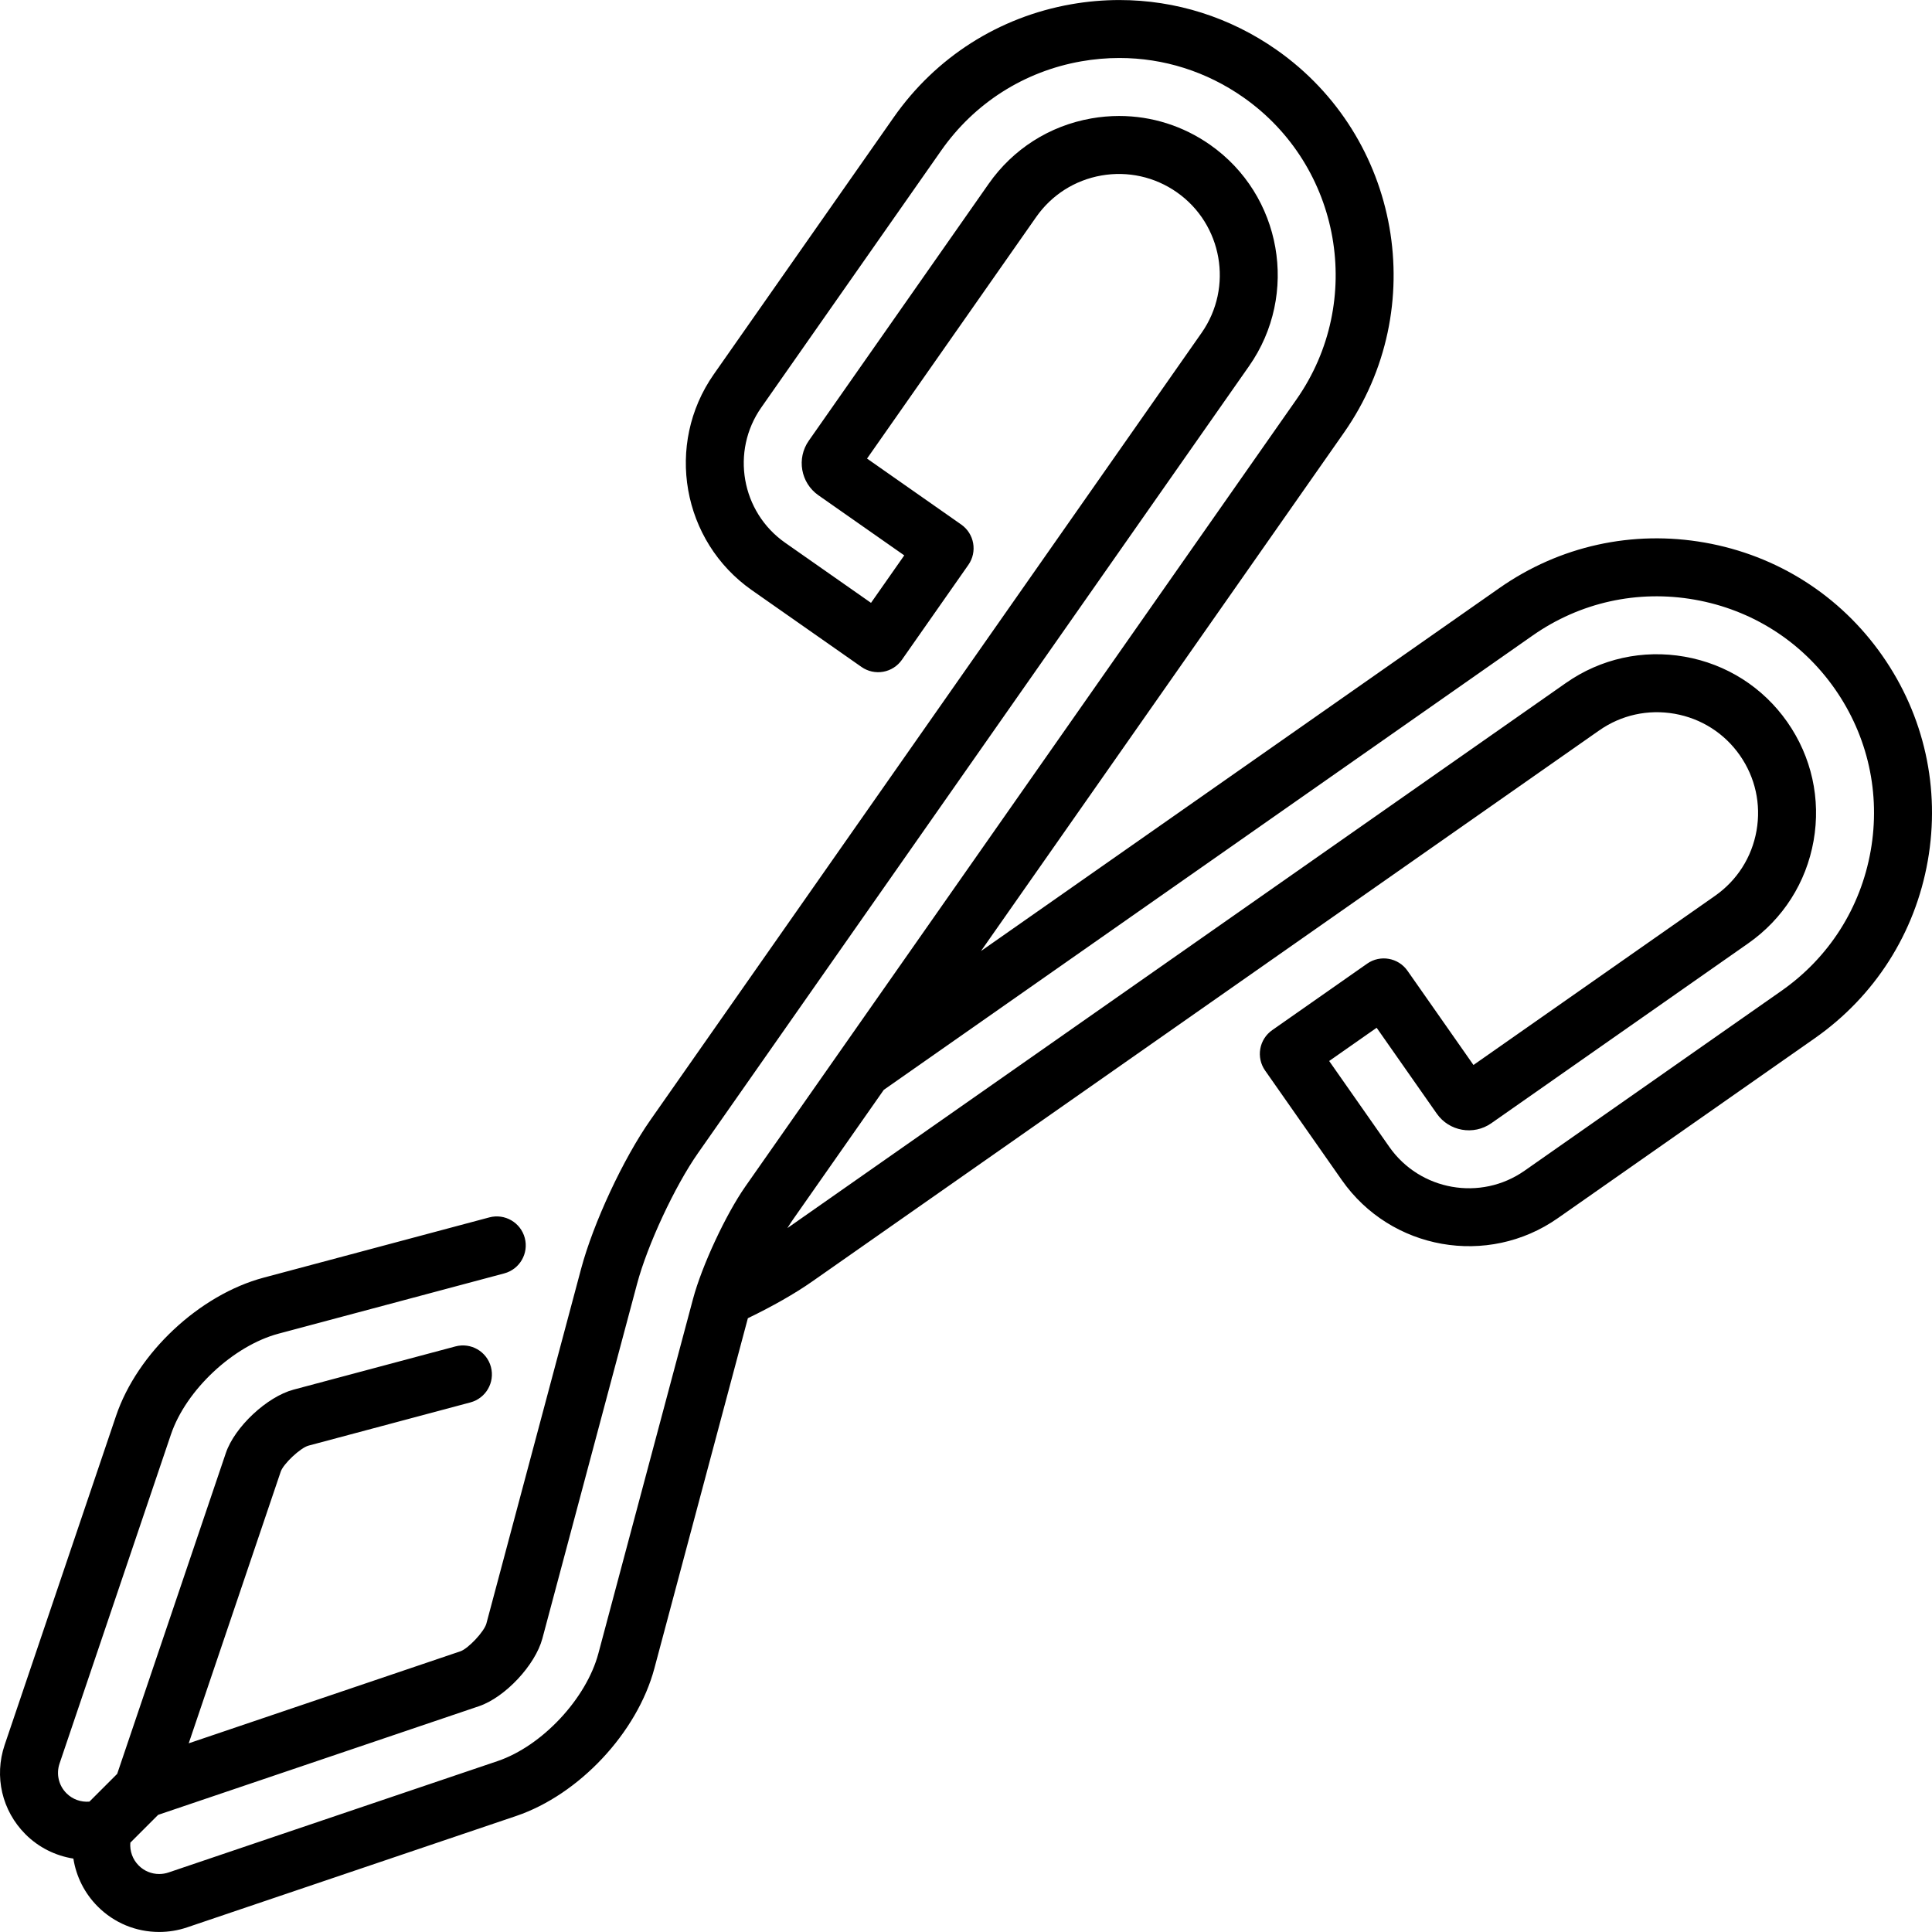
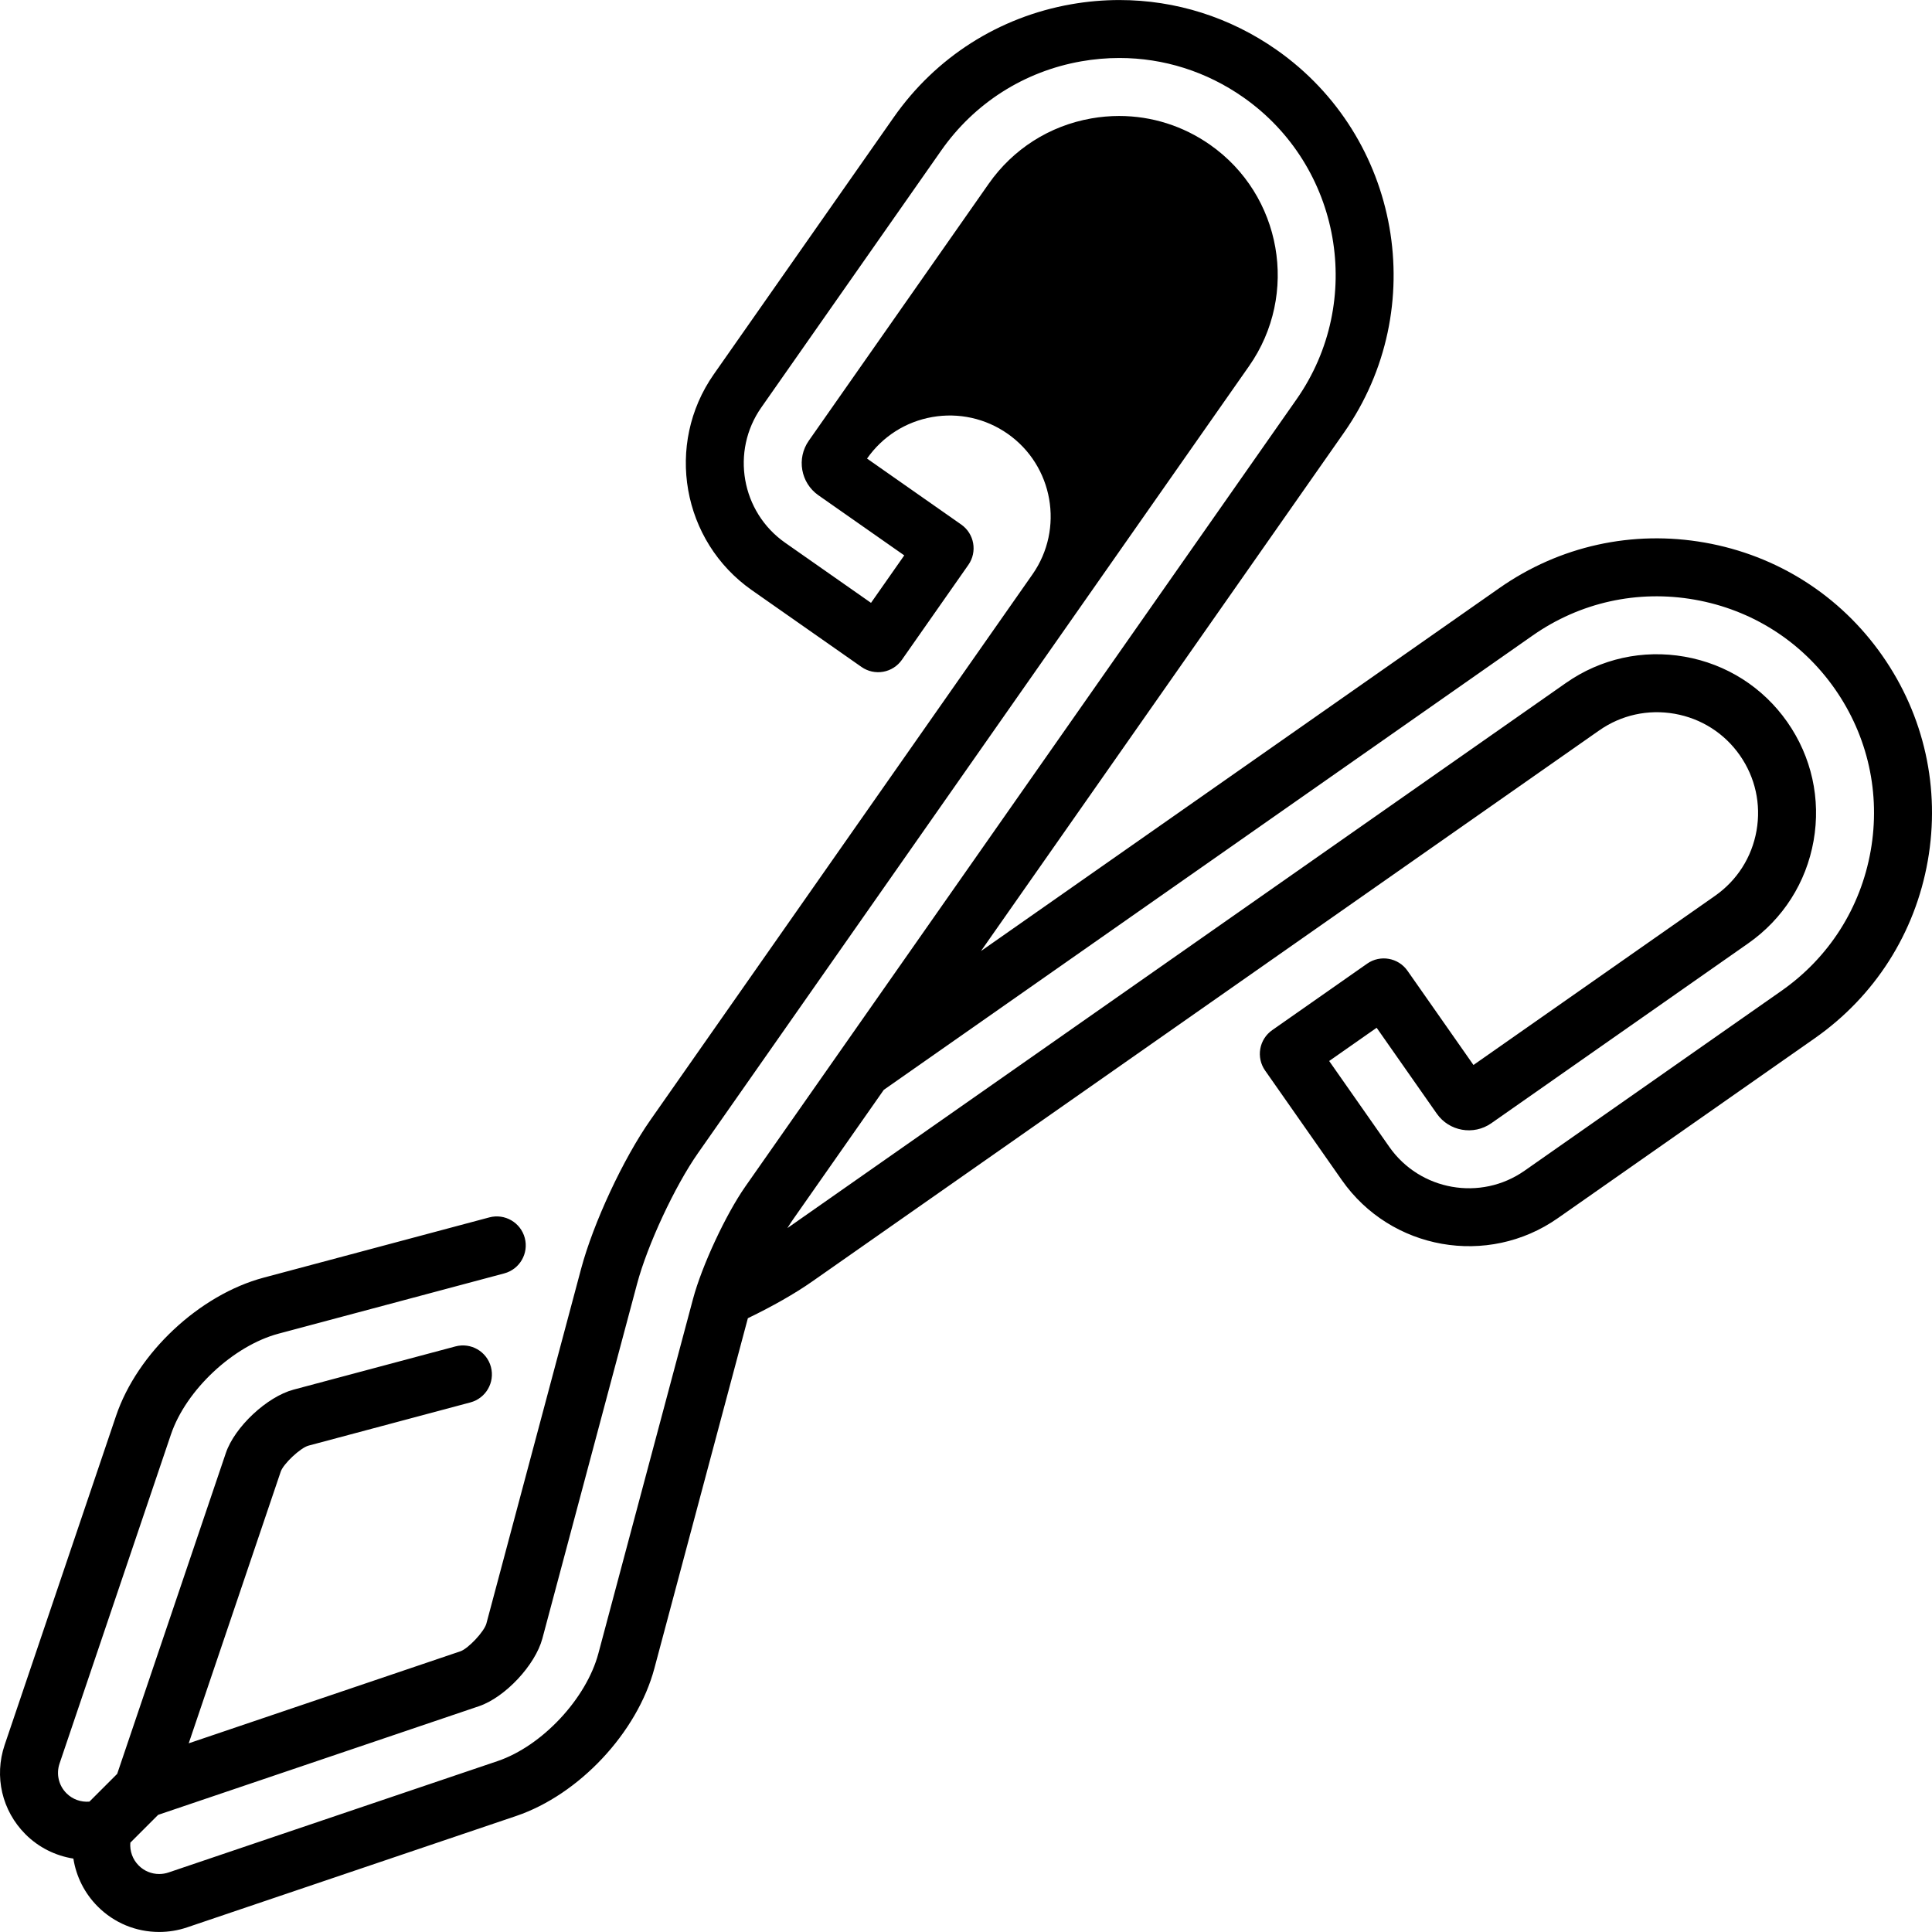
<svg xmlns="http://www.w3.org/2000/svg" fill="#000000" height="800px" width="800px" version="1.1" id="Capa_1" viewBox="0 0 500.024 500.024" xml:space="preserve">
  <g>
-     <path d="M487.141,169.654c-10.882-15.542-27.191-25.92-45.921-29.223c-18.73-3.302-37.604,0.872-53.146,11.755l-134.186,93.958   l93.958-134.186c22.497-32.13,14.66-76.571-17.469-99.067c-12.035-8.427-26.096-12.881-40.665-12.881   c-4.156,0-8.357,0.369-12.486,1.098c-18.711,3.299-35.018,13.688-45.916,29.252l-46.567,66.503   c-12.69,18.127-8.27,43.198,9.856,55.89l28.37,19.865c1.629,1.141,3.647,1.587,5.604,1.242c1.959-0.345,3.701-1.454,4.841-3.084   l17.207-24.574c2.376-3.393,1.551-8.069-1.842-10.445L224.4,118.683l43.772-62.514c4.003-5.718,9.994-9.534,16.869-10.747   c6.849-1.203,13.833,0.343,19.526,4.329c11.803,8.265,14.682,24.592,6.417,36.396L168.353,289.846   c-7.067,10.092-14.792,26.677-17.968,38.577l-24.502,91.772c-0.552,2.065-4.699,6.494-6.725,7.18l-70.314,23.814l23.814-70.317   c0.686-2.024,5.114-6.171,7.18-6.723l41.908-11.189c4.002-1.068,6.38-5.179,5.312-9.181c-1.069-4.003-5.183-6.38-9.181-5.312   l-41.908,11.189c-6.884,1.838-15.234,9.657-17.518,16.404l-28.121,83.036l-7.183,7.183c-2.179,0.185-4.355-0.572-5.938-2.156   c-2.027-2.026-2.713-4.981-1.793-7.707l28.829-85.165c3.892-11.498,16.128-22.957,27.857-26.088l58.404-15.594   c4.002-1.068,6.38-5.179,5.312-9.181c-1.069-4.004-5.182-6.379-9.181-5.312l-58.404,15.594   c-16.618,4.436-32.681,19.479-38.196,35.771L1.202,451.615c-2.759,8.172-0.691,17.029,5.397,23.118   c3.426,3.425,7.781,5.561,12.391,6.292c0.728,4.618,2.879,8.979,6.31,12.408c4.244,4.244,9.89,6.582,15.896,6.582   c2.462,0,4.892-0.398,7.226-1.188l85.166-28.828c16.291-5.516,31.334-21.579,35.771-38.196l24.199-90.634   c6.38-3.075,12.2-6.389,16.627-9.49l203.701-142.632c5.706-3.996,12.639-5.524,19.523-4.314   c6.884,1.214,12.876,5.025,16.872,10.731c4.003,5.718,5.541,12.652,4.329,19.526s-5.028,12.865-10.746,16.868l-62.515,43.773   l-17.072-24.381c-2.375-3.394-7.053-4.218-10.445-1.842l-24.574,17.207c-1.629,1.141-2.739,2.882-3.084,4.841   c-0.345,1.959,0.102,3.976,1.243,5.604l19.865,28.37c12.692,18.125,37.765,22.548,55.89,9.854l66.503-46.566   c15.564-10.897,25.953-27.203,29.252-45.915C502.224,204.094,498.04,185.217,487.141,169.654z M154.866,427.934   c-3.131,11.729-14.59,23.965-26.088,27.857l-85.16,28.827c-0.78,0.263-1.595,0.396-2.422,0.396c-2,0-3.879-0.777-5.291-2.189   c-1.579-1.578-2.352-3.746-2.173-5.92l7.202-7.201l83.033-28.121c6.749-2.284,14.569-10.634,16.407-17.519l24.503-91.772   c2.695-10.098,9.766-25.279,15.763-33.843L323.272,94.75c13.008-18.579,8.477-44.277-10.102-57.286   c-6.958-4.872-15.092-7.447-23.521-7.447c-2.402,0-4.829,0.213-7.214,0.634c-10.82,1.908-20.25,7.916-26.551,16.915l-46.566,66.504   c-3.203,4.574-2.087,10.903,2.488,14.107l22.227,15.563l-8.604,12.287l-22.227-15.563c-11.35-7.947-14.119-23.648-6.172-34.999   l46.566-66.503c8.6-12.282,21.468-20.48,36.233-23.084c3.271-0.576,6.596-0.869,9.882-0.869c11.475,0,22.561,3.517,32.061,10.168   c25.354,17.752,31.538,52.822,13.785,78.177l-142.633,203.7c-5.07,7.241-11.279,20.57-13.557,29.107L154.866,427.934z    M484.153,220.2c-2.603,14.767-10.801,27.634-23.083,36.233l-66.503,46.566c-11.351,7.949-27.05,5.18-34.999-6.171l-15.563-22.227   l12.287-8.604l15.563,22.227c3.202,4.574,9.53,5.691,14.108,2.487l66.503-46.566c9-6.301,15.007-15.73,16.915-26.551   c1.907-10.82-0.513-21.735-6.814-30.734c-6.293-8.988-15.724-14.99-26.554-16.899c-10.827-1.909-21.744,0.506-30.731,6.799   L203.783,317.85c0.488-0.791,0.968-1.533,1.43-2.193l23.52-33.589l167.945-117.595c12.26-8.585,27.154-11.878,41.938-9.27   c14.785,2.606,27.654,10.794,36.239,23.054C483.454,190.54,486.757,205.435,484.153,220.2z" />
+     <path d="M487.141,169.654c-10.882-15.542-27.191-25.92-45.921-29.223c-18.73-3.302-37.604,0.872-53.146,11.755l-134.186,93.958   l93.958-134.186c22.497-32.13,14.66-76.571-17.469-99.067c-12.035-8.427-26.096-12.881-40.665-12.881   c-4.156,0-8.357,0.369-12.486,1.098c-18.711,3.299-35.018,13.688-45.916,29.252l-46.567,66.503   c-12.69,18.127-8.27,43.198,9.856,55.89l28.37,19.865c1.629,1.141,3.647,1.587,5.604,1.242c1.959-0.345,3.701-1.454,4.841-3.084   l17.207-24.574c2.376-3.393,1.551-8.069-1.842-10.445L224.4,118.683c4.003-5.718,9.994-9.534,16.869-10.747   c6.849-1.203,13.833,0.343,19.526,4.329c11.803,8.265,14.682,24.592,6.417,36.396L168.353,289.846   c-7.067,10.092-14.792,26.677-17.968,38.577l-24.502,91.772c-0.552,2.065-4.699,6.494-6.725,7.18l-70.314,23.814l23.814-70.317   c0.686-2.024,5.114-6.171,7.18-6.723l41.908-11.189c4.002-1.068,6.38-5.179,5.312-9.181c-1.069-4.003-5.183-6.38-9.181-5.312   l-41.908,11.189c-6.884,1.838-15.234,9.657-17.518,16.404l-28.121,83.036l-7.183,7.183c-2.179,0.185-4.355-0.572-5.938-2.156   c-2.027-2.026-2.713-4.981-1.793-7.707l28.829-85.165c3.892-11.498,16.128-22.957,27.857-26.088l58.404-15.594   c4.002-1.068,6.38-5.179,5.312-9.181c-1.069-4.004-5.182-6.379-9.181-5.312l-58.404,15.594   c-16.618,4.436-32.681,19.479-38.196,35.771L1.202,451.615c-2.759,8.172-0.691,17.029,5.397,23.118   c3.426,3.425,7.781,5.561,12.391,6.292c0.728,4.618,2.879,8.979,6.31,12.408c4.244,4.244,9.89,6.582,15.896,6.582   c2.462,0,4.892-0.398,7.226-1.188l85.166-28.828c16.291-5.516,31.334-21.579,35.771-38.196l24.199-90.634   c6.38-3.075,12.2-6.389,16.627-9.49l203.701-142.632c5.706-3.996,12.639-5.524,19.523-4.314   c6.884,1.214,12.876,5.025,16.872,10.731c4.003,5.718,5.541,12.652,4.329,19.526s-5.028,12.865-10.746,16.868l-62.515,43.773   l-17.072-24.381c-2.375-3.394-7.053-4.218-10.445-1.842l-24.574,17.207c-1.629,1.141-2.739,2.882-3.084,4.841   c-0.345,1.959,0.102,3.976,1.243,5.604l19.865,28.37c12.692,18.125,37.765,22.548,55.89,9.854l66.503-46.566   c15.564-10.897,25.953-27.203,29.252-45.915C502.224,204.094,498.04,185.217,487.141,169.654z M154.866,427.934   c-3.131,11.729-14.59,23.965-26.088,27.857l-85.16,28.827c-0.78,0.263-1.595,0.396-2.422,0.396c-2,0-3.879-0.777-5.291-2.189   c-1.579-1.578-2.352-3.746-2.173-5.92l7.202-7.201l83.033-28.121c6.749-2.284,14.569-10.634,16.407-17.519l24.503-91.772   c2.695-10.098,9.766-25.279,15.763-33.843L323.272,94.75c13.008-18.579,8.477-44.277-10.102-57.286   c-6.958-4.872-15.092-7.447-23.521-7.447c-2.402,0-4.829,0.213-7.214,0.634c-10.82,1.908-20.25,7.916-26.551,16.915l-46.566,66.504   c-3.203,4.574-2.087,10.903,2.488,14.107l22.227,15.563l-8.604,12.287l-22.227-15.563c-11.35-7.947-14.119-23.648-6.172-34.999   l46.566-66.503c8.6-12.282,21.468-20.48,36.233-23.084c3.271-0.576,6.596-0.869,9.882-0.869c11.475,0,22.561,3.517,32.061,10.168   c25.354,17.752,31.538,52.822,13.785,78.177l-142.633,203.7c-5.07,7.241-11.279,20.57-13.557,29.107L154.866,427.934z    M484.153,220.2c-2.603,14.767-10.801,27.634-23.083,36.233l-66.503,46.566c-11.351,7.949-27.05,5.18-34.999-6.171l-15.563-22.227   l12.287-8.604l15.563,22.227c3.202,4.574,9.53,5.691,14.108,2.487l66.503-46.566c9-6.301,15.007-15.73,16.915-26.551   c1.907-10.82-0.513-21.735-6.814-30.734c-6.293-8.988-15.724-14.99-26.554-16.899c-10.827-1.909-21.744,0.506-30.731,6.799   L203.783,317.85c0.488-0.791,0.968-1.533,1.43-2.193l23.52-33.589l167.945-117.595c12.26-8.585,27.154-11.878,41.938-9.27   c14.785,2.606,27.654,10.794,36.239,23.054C483.454,190.54,486.757,205.435,484.153,220.2z" />
  </g>
</svg>